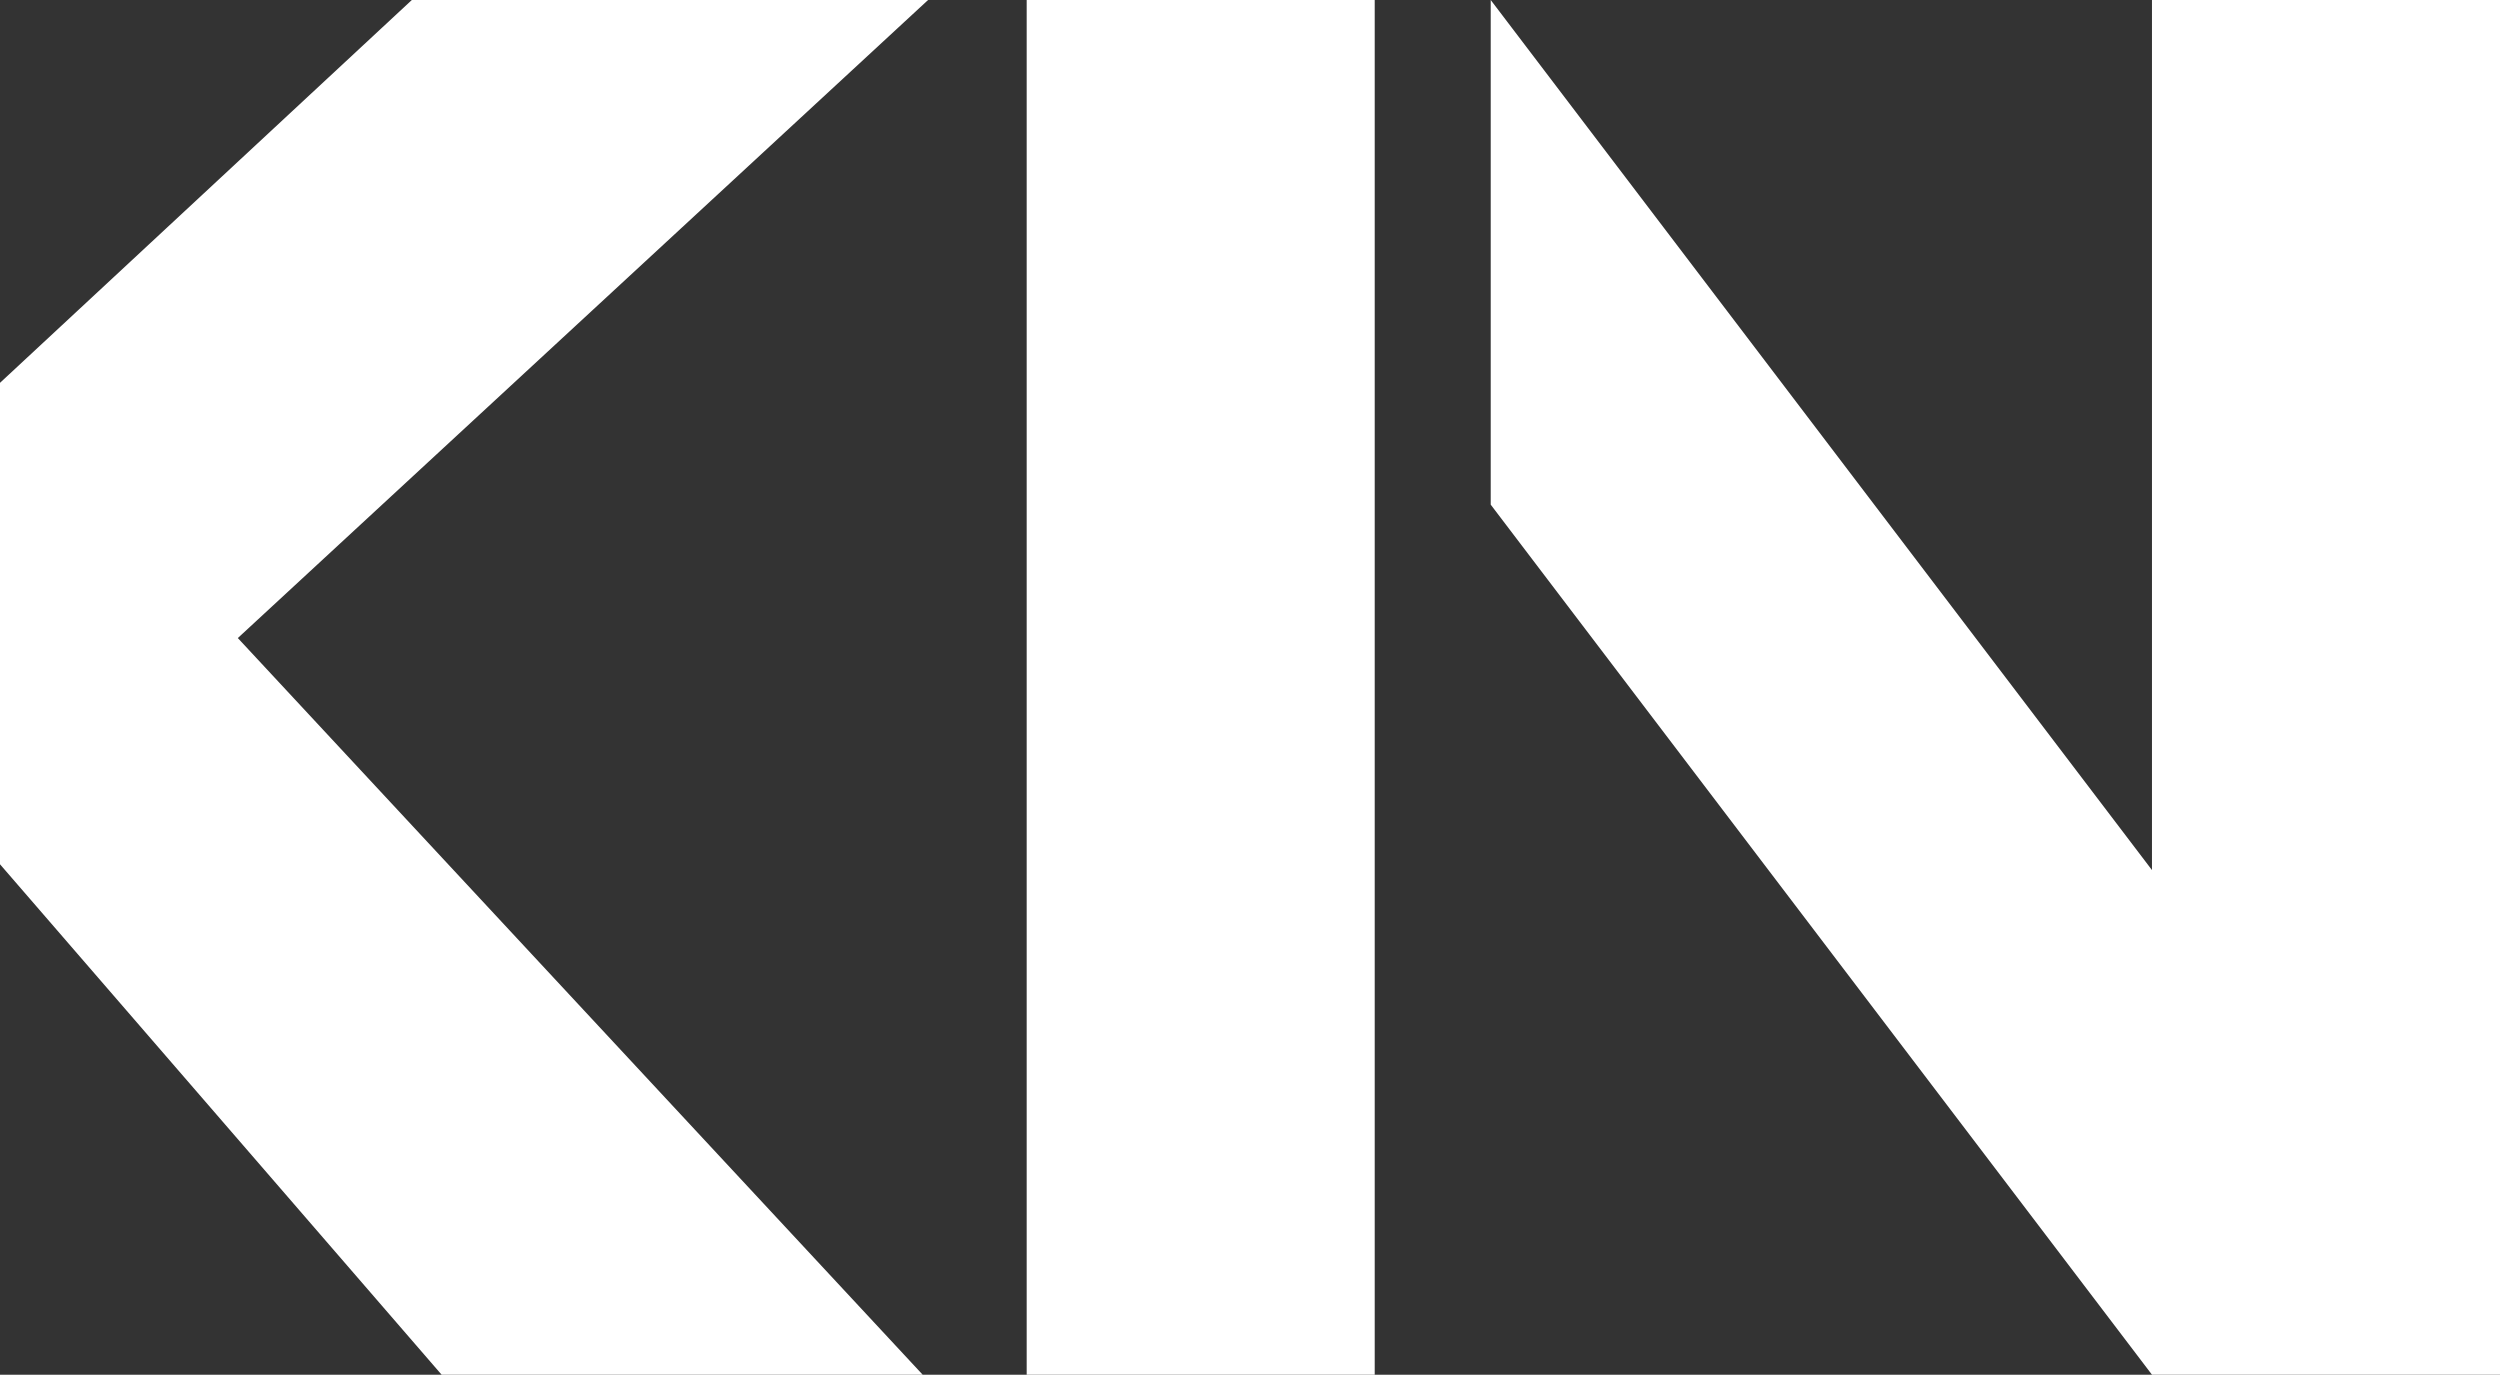
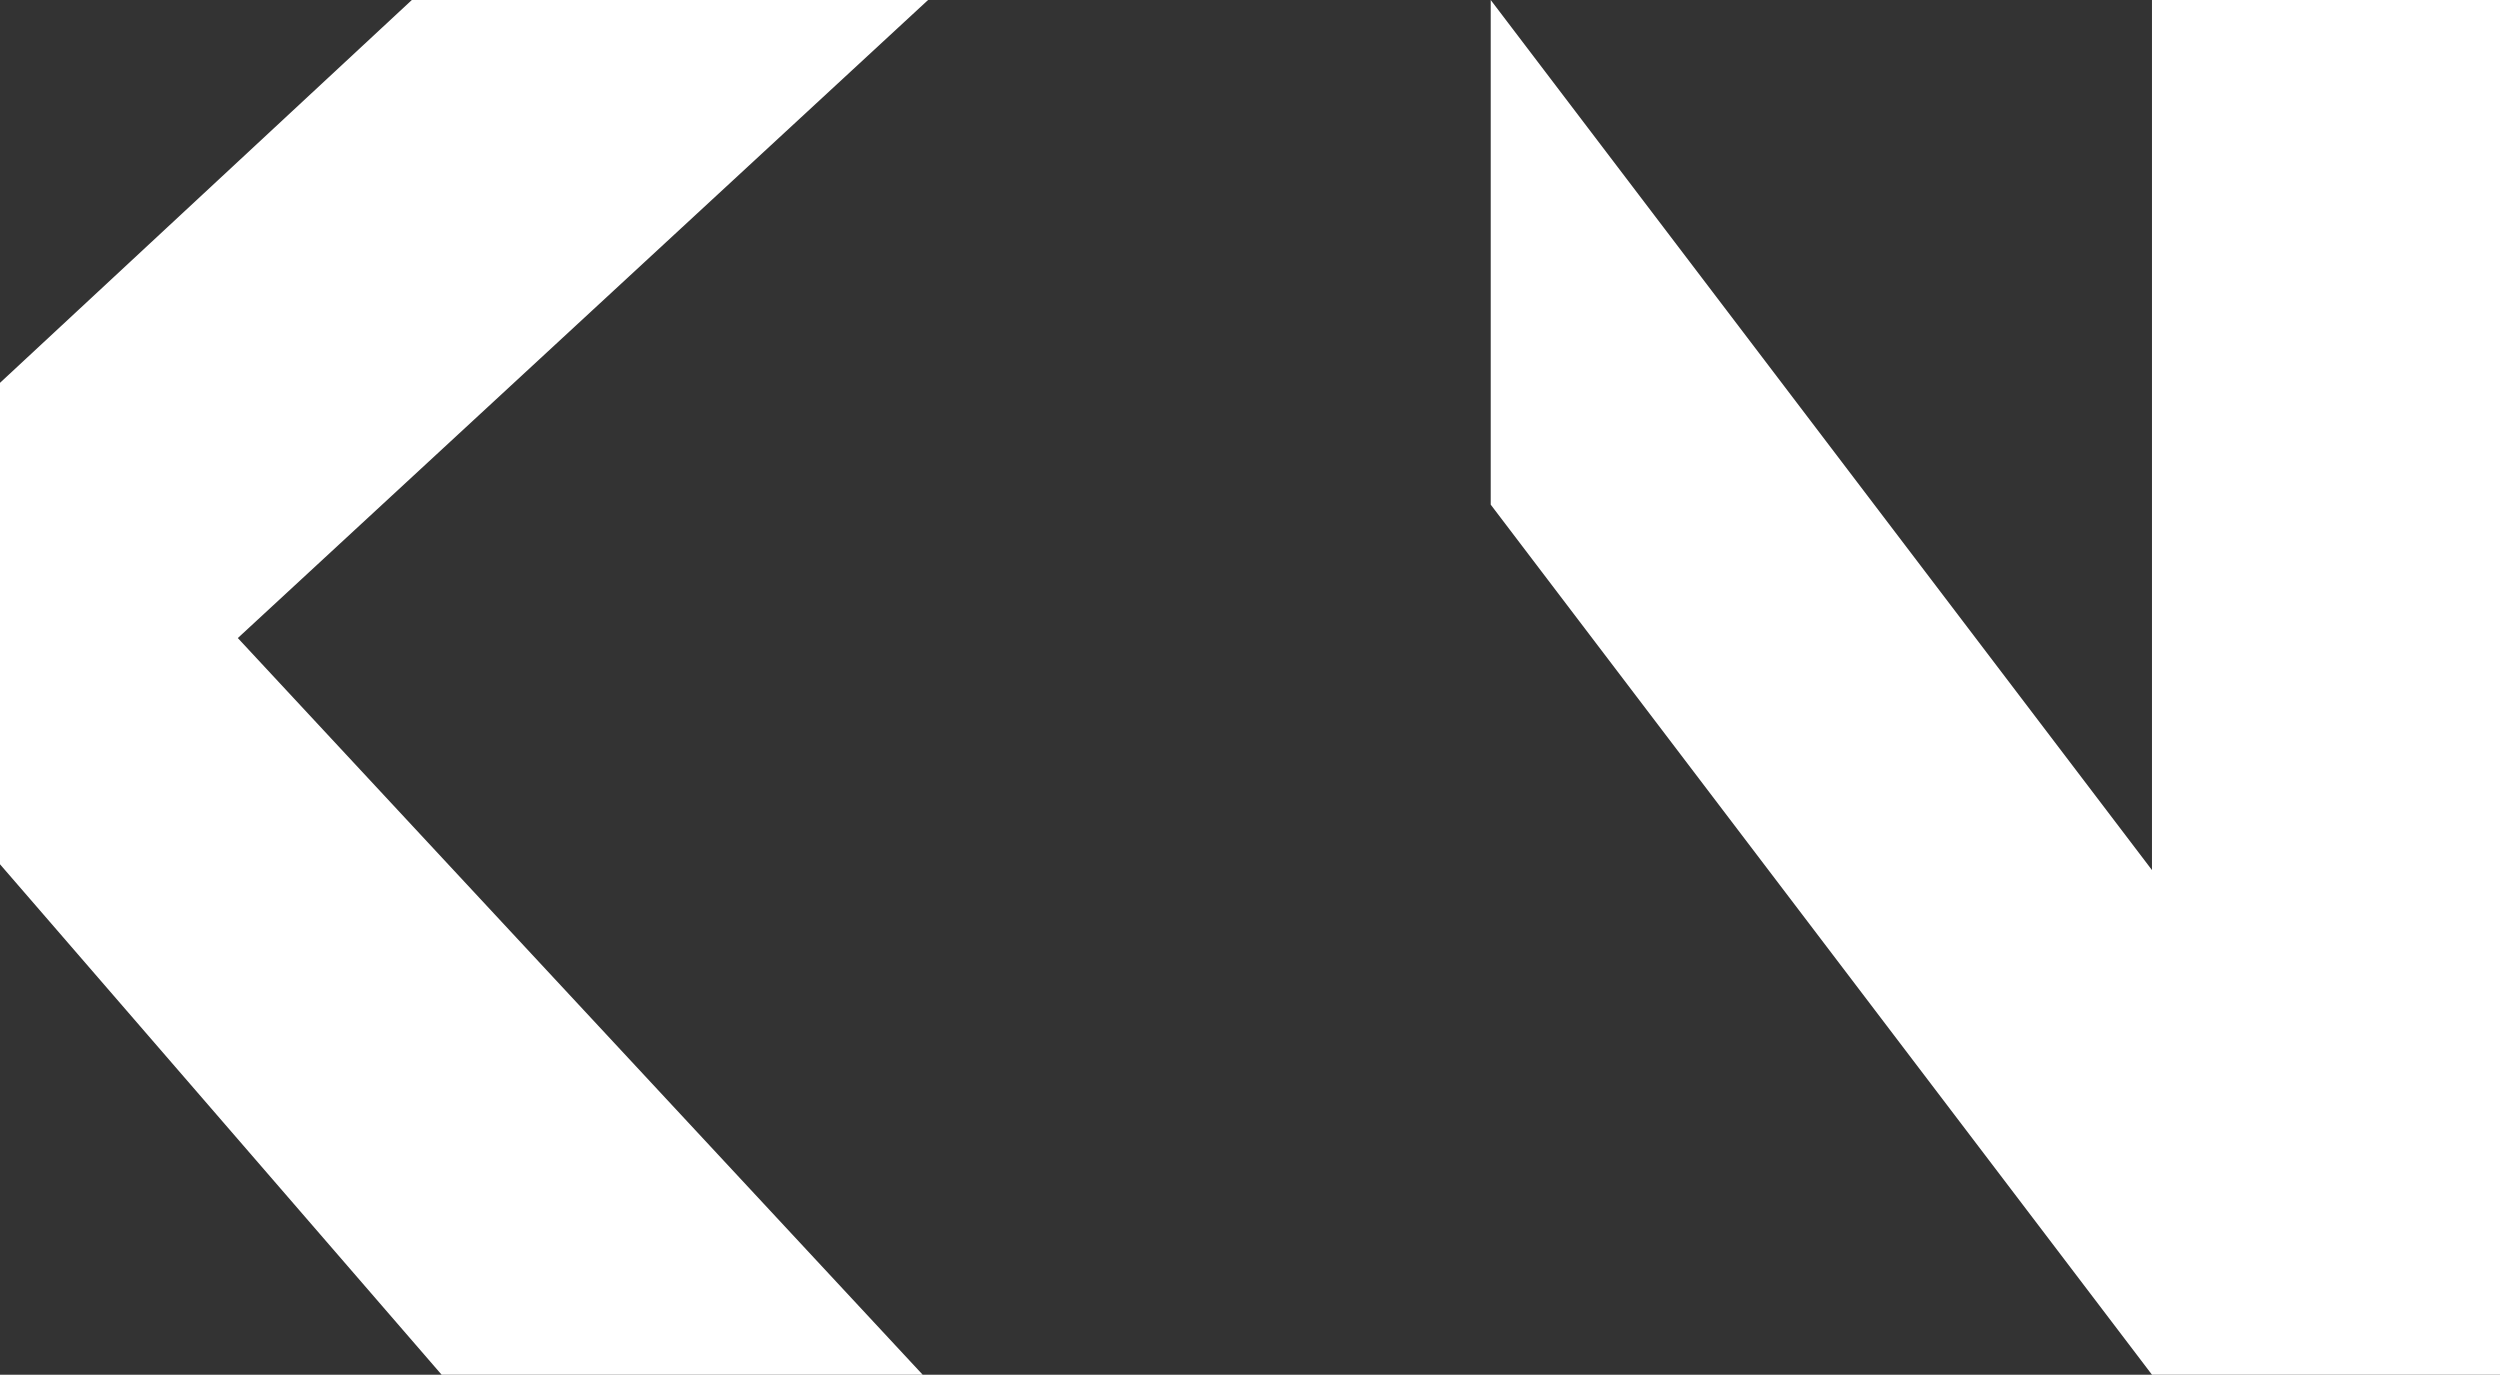
<svg xmlns="http://www.w3.org/2000/svg" version="1.1" id="Vrstva_1" x="0px" y="0px" viewBox="0 0 43.1 23.7" style="enable-background:new 0 0 43.1 23.7;" xml:space="preserve">
  <rect x="0" y="0" width="43.1" height="23.7" fill="#333333" stroke="none" />
  <style type="text/css">
	.st0{fill:#FFFFFF;}
</style>
-   <path class="st0" d="M7.1,0L0,6.6v8.3l7.7,8.9H16L4.1,11L16,0H7.1z M17.7,23.7h6V0h-6V23.7z M37.1,0v15L25.7,0v8.7l11.4,15h6V0H37.1  z" />
+   <path class="st0" d="M7.1,0L0,6.6v8.3l7.7,8.9H16L4.1,11L16,0H7.1z M17.7,23.7h6V0V23.7z M37.1,0v15L25.7,0v8.7l11.4,15h6V0H37.1  z" />
</svg>